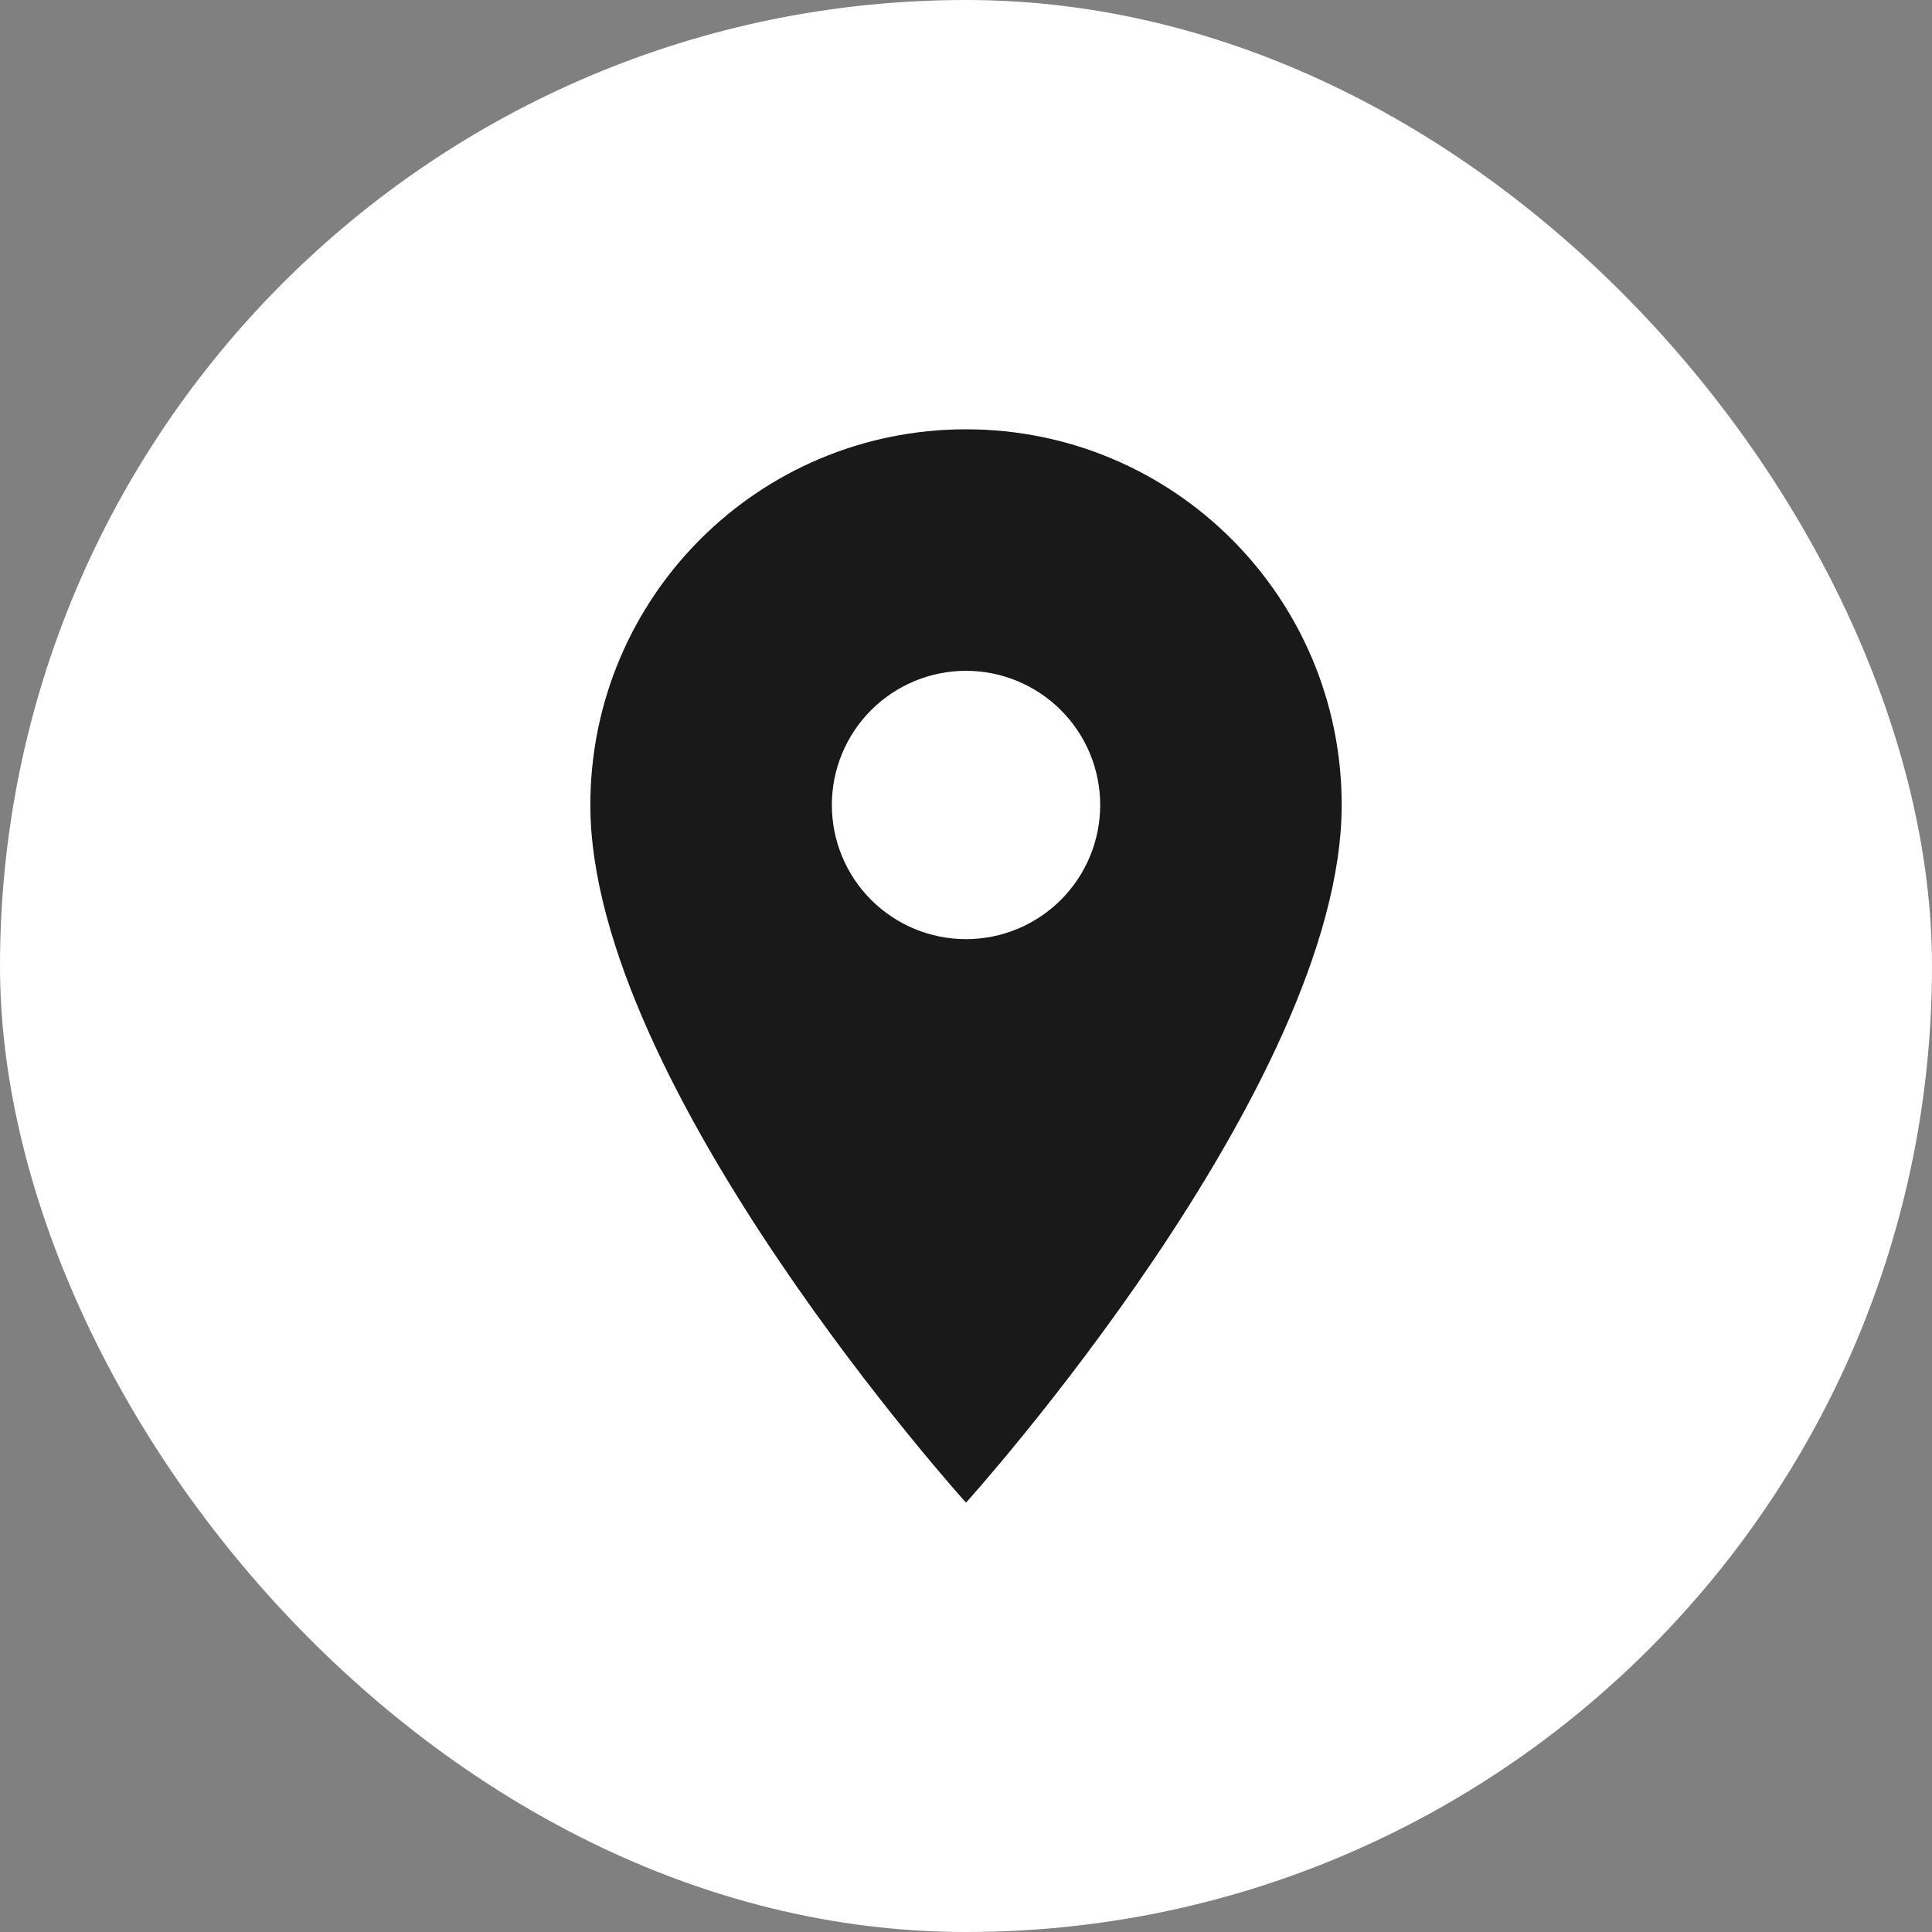
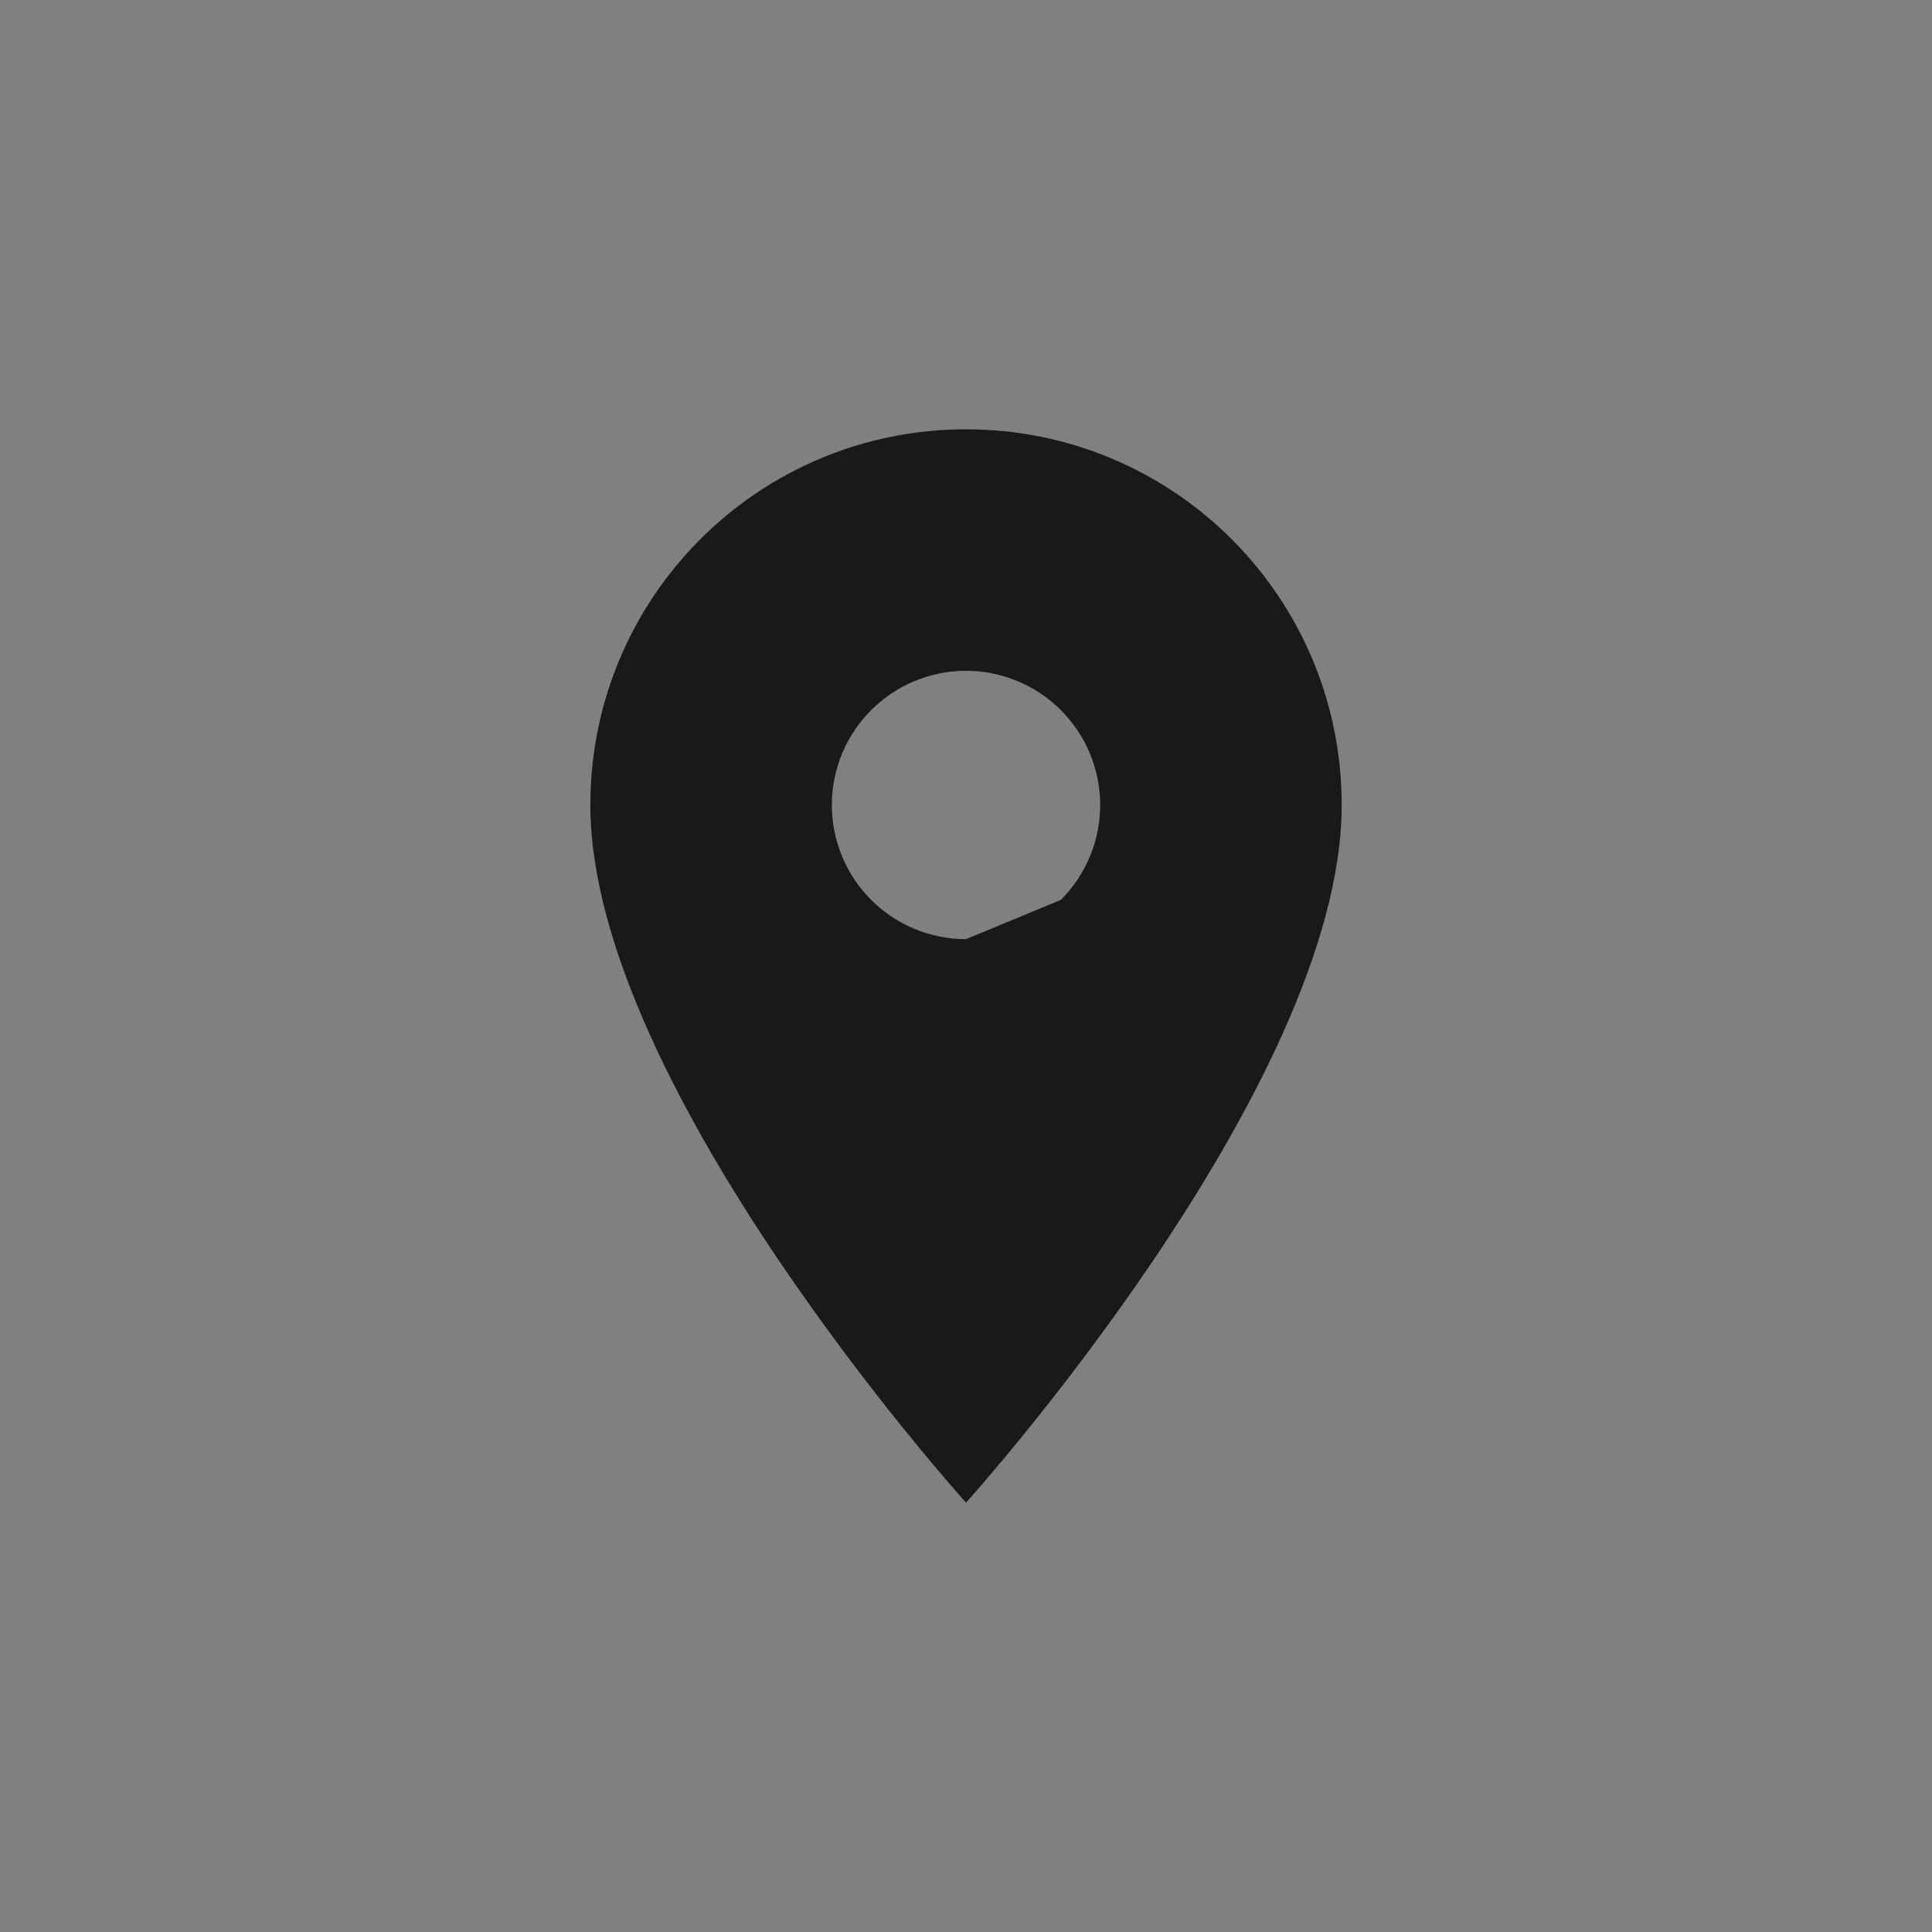
<svg xmlns="http://www.w3.org/2000/svg" width="48" height="48" viewBox="0 0 48 48" fill="none">
  <rect x="0" y="0" width="48" height="48" fill="#808080" stroke="none" />
-   <rect width="48" height="48" rx="24" fill="white" />
-   <path d="M24 10.666C18.84 10.666 14.667 14.84 14.667 20C14.667 27 24 37.333 24 37.333C24 37.333 33.334 27 33.334 20C33.334 14.84 29.16 10.666 24 10.666ZM24 23.333C23.116 23.333 22.268 22.982 21.643 22.357C21.018 21.732 20.667 20.884 20.667 20C20.667 19.116 21.018 18.268 21.643 17.643C22.268 17.018 23.116 16.666 24 16.666C24.884 16.666 25.732 17.018 26.357 17.643C26.983 18.268 27.334 19.116 27.334 20C27.334 20.884 26.983 21.732 26.357 22.357C25.732 22.982 24.884 23.333 24 23.333Z" fill="#191919" />
+   <path d="M24 10.666C18.84 10.666 14.667 14.84 14.667 20C14.667 27 24 37.333 24 37.333C24 37.333 33.334 27 33.334 20C33.334 14.84 29.16 10.666 24 10.666ZM24 23.333C23.116 23.333 22.268 22.982 21.643 22.357C21.018 21.732 20.667 20.884 20.667 20C20.667 19.116 21.018 18.268 21.643 17.643C22.268 17.018 23.116 16.666 24 16.666C24.884 16.666 25.732 17.018 26.357 17.643C26.983 18.268 27.334 19.116 27.334 20C27.334 20.884 26.983 21.732 26.357 22.357Z" fill="#191919" />
</svg>